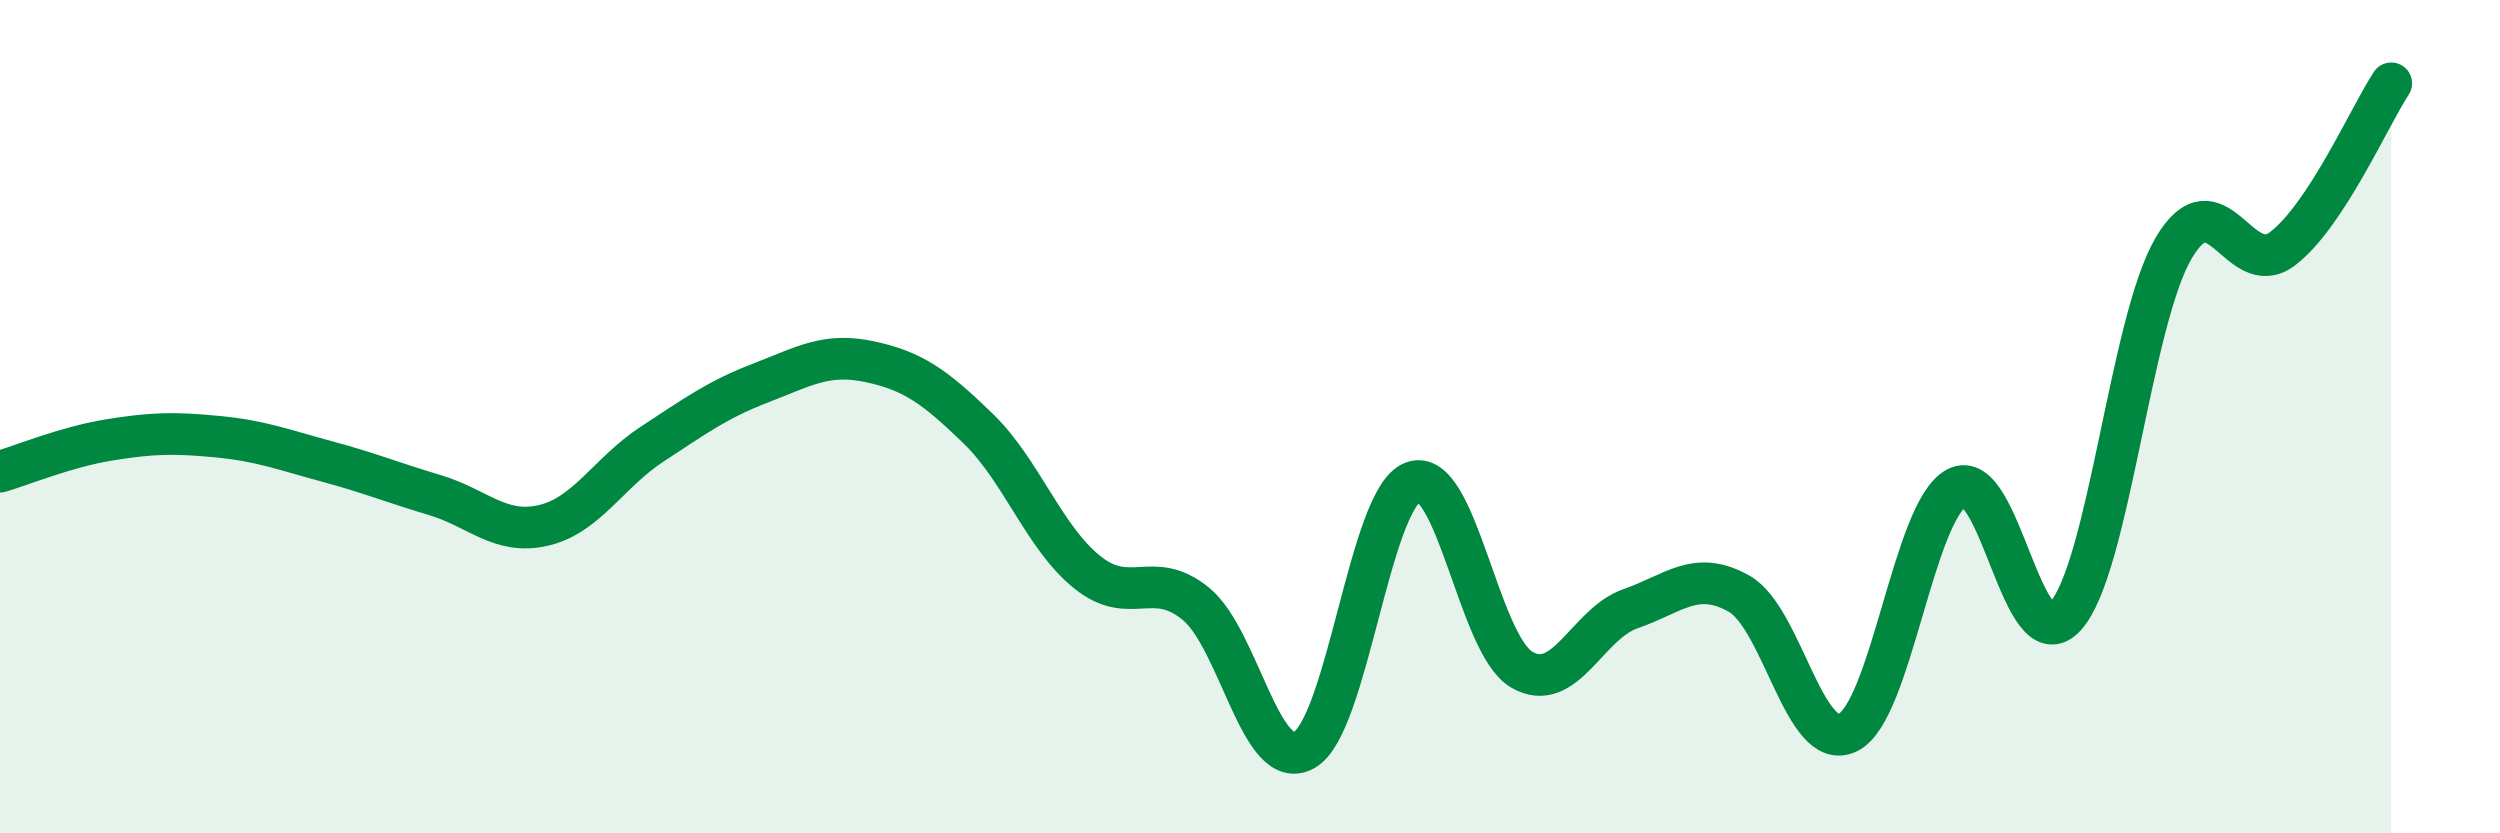
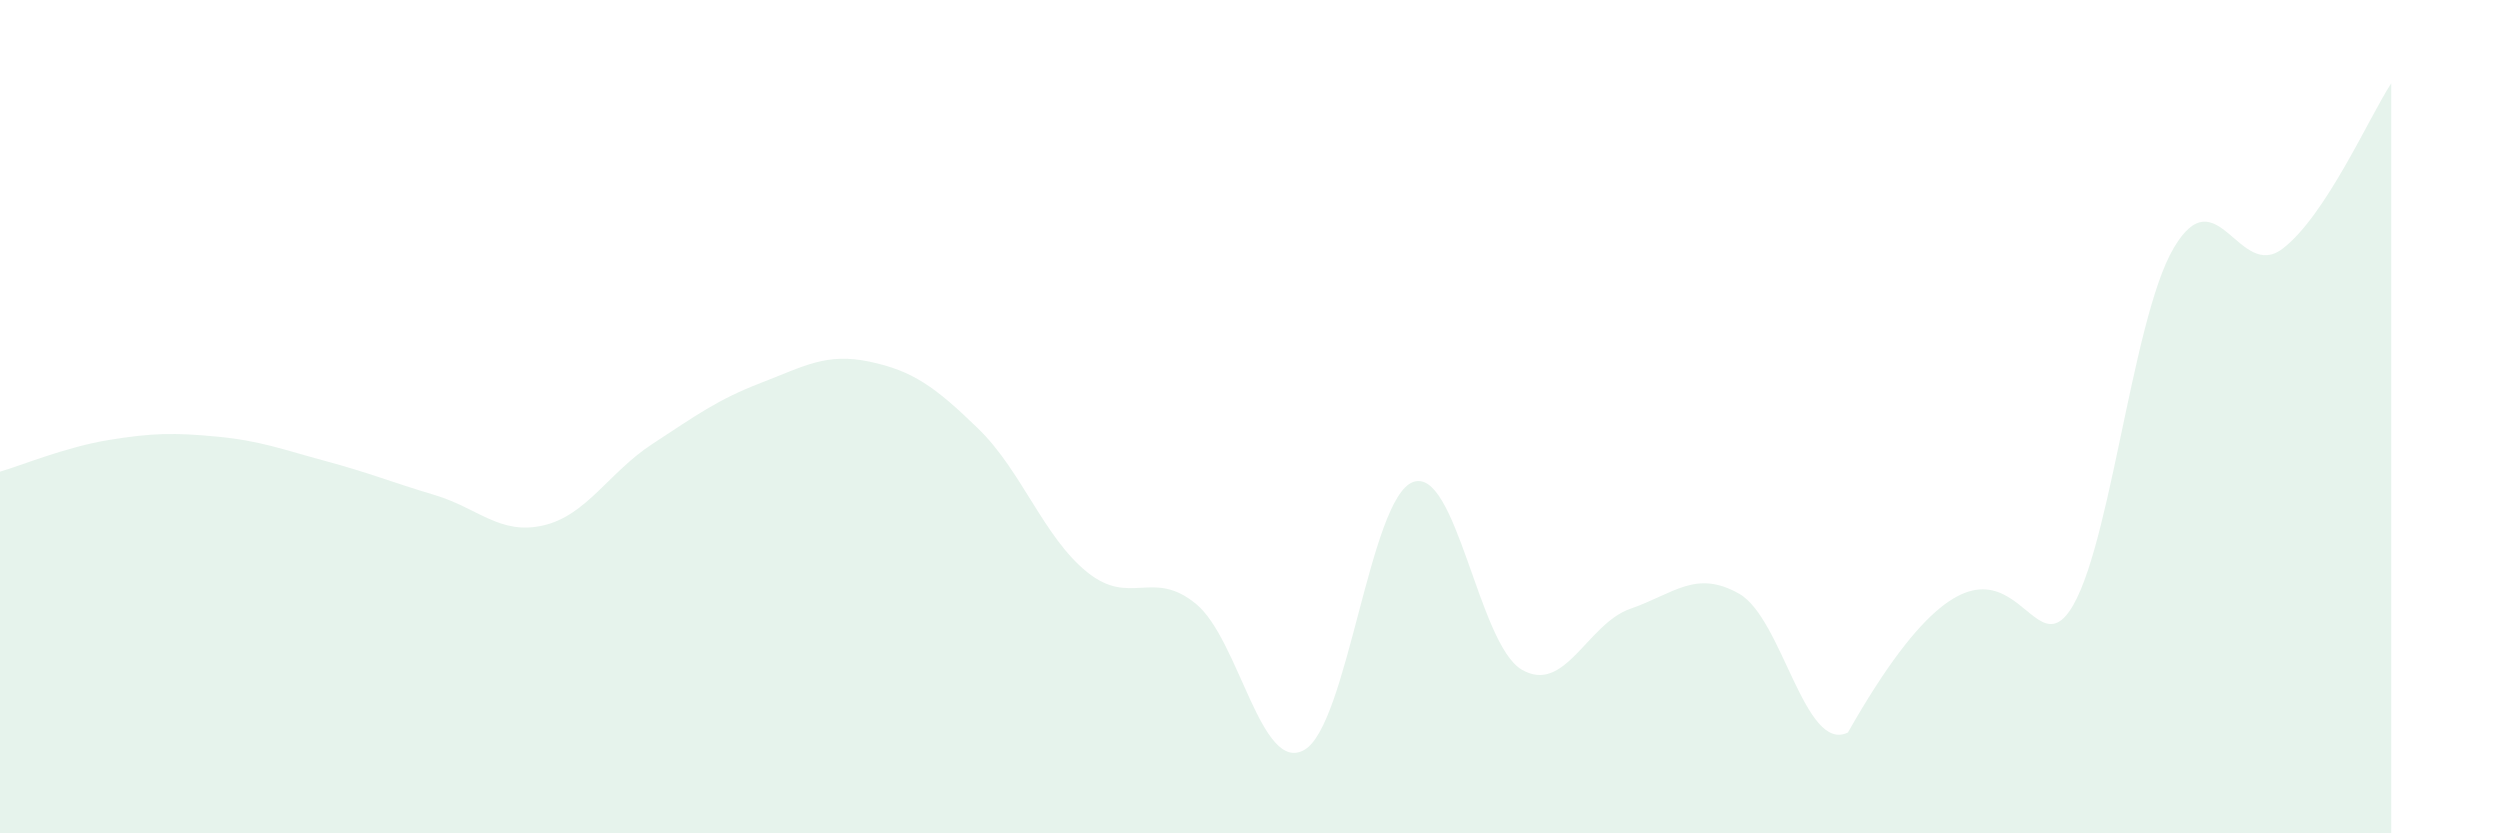
<svg xmlns="http://www.w3.org/2000/svg" width="60" height="20" viewBox="0 0 60 20">
-   <path d="M 0,11.32 C 0.52,11.17 1.57,10.73 2.61,10.56 C 3.65,10.39 4.18,10.38 5.22,10.48 C 6.26,10.58 6.79,10.79 7.83,11.07 C 8.87,11.35 9.39,11.57 10.43,11.88 C 11.47,12.19 12,12.85 13.04,12.61 C 14.08,12.37 14.61,11.34 15.65,10.66 C 16.69,9.98 17.22,9.59 18.26,9.19 C 19.3,8.79 19.83,8.46 20.87,8.68 C 21.91,8.9 22.44,9.28 23.48,10.29 C 24.52,11.3 25.05,12.89 26.09,13.73 C 27.13,14.57 27.66,13.64 28.7,14.49 C 29.74,15.34 30.26,18.58 31.3,18 C 32.34,17.42 32.87,11.96 33.91,11.57 C 34.95,11.18 35.48,15.46 36.52,16.07 C 37.56,16.68 38.09,14.97 39.13,14.61 C 40.17,14.25 40.7,13.66 41.74,14.25 C 42.78,14.84 43.31,18.09 44.35,17.58 C 45.39,17.07 45.92,12.27 46.96,11.71 C 48,11.15 48.53,15.94 49.57,14.79 C 50.61,13.64 51.13,7.71 52.17,5.95 C 53.21,4.19 53.74,6.76 54.78,5.97 C 55.82,5.18 56.87,2.79 57.39,2L57.39 20L0 20Z" fill="#008740" opacity="0.1" stroke-linecap="round" stroke-linejoin="round" />
-   <path d="M 0,11.32 C 0.52,11.17 1.57,10.73 2.61,10.56 C 3.65,10.39 4.18,10.38 5.22,10.48 C 6.26,10.58 6.79,10.79 7.83,11.07 C 8.87,11.35 9.39,11.57 10.43,11.88 C 11.47,12.19 12,12.85 13.04,12.61 C 14.08,12.37 14.61,11.34 15.65,10.66 C 16.69,9.98 17.22,9.59 18.26,9.19 C 19.3,8.79 19.83,8.46 20.87,8.68 C 21.91,8.9 22.44,9.28 23.48,10.29 C 24.52,11.3 25.05,12.89 26.09,13.73 C 27.13,14.57 27.66,13.64 28.7,14.49 C 29.74,15.34 30.26,18.58 31.3,18 C 32.34,17.42 32.87,11.96 33.91,11.57 C 34.95,11.18 35.48,15.46 36.52,16.07 C 37.56,16.68 38.09,14.97 39.13,14.61 C 40.17,14.25 40.7,13.66 41.74,14.25 C 42.78,14.84 43.31,18.09 44.35,17.58 C 45.39,17.07 45.92,12.27 46.96,11.71 C 48,11.15 48.53,15.94 49.57,14.79 C 50.61,13.64 51.13,7.71 52.17,5.95 C 53.21,4.19 53.74,6.76 54.78,5.97 C 55.82,5.18 56.87,2.79 57.39,2" stroke="#008740" stroke-width="1" fill="none" stroke-linecap="round" stroke-linejoin="round" />
+   <path d="M 0,11.32 C 0.52,11.17 1.57,10.73 2.61,10.56 C 3.65,10.39 4.18,10.38 5.22,10.48 C 6.26,10.58 6.79,10.79 7.83,11.07 C 8.87,11.35 9.39,11.57 10.43,11.88 C 11.47,12.19 12,12.85 13.04,12.61 C 14.08,12.37 14.61,11.34 15.65,10.66 C 16.69,9.98 17.22,9.59 18.26,9.19 C 19.3,8.79 19.83,8.46 20.87,8.68 C 21.91,8.9 22.44,9.28 23.48,10.29 C 24.52,11.3 25.05,12.89 26.09,13.73 C 27.13,14.57 27.66,13.64 28.7,14.49 C 29.74,15.34 30.26,18.58 31.3,18 C 32.34,17.42 32.87,11.96 33.91,11.57 C 34.95,11.18 35.48,15.46 36.52,16.07 C 37.56,16.68 38.09,14.97 39.13,14.61 C 40.17,14.25 40.7,13.66 41.74,14.25 C 42.78,14.84 43.31,18.09 44.35,17.58 C 48,11.15 48.53,15.94 49.57,14.79 C 50.61,13.64 51.13,7.71 52.17,5.95 C 53.21,4.19 53.74,6.76 54.78,5.97 C 55.82,5.18 56.87,2.79 57.39,2L57.39 20L0 20Z" fill="#008740" opacity="0.1" stroke-linecap="round" stroke-linejoin="round" />
</svg>